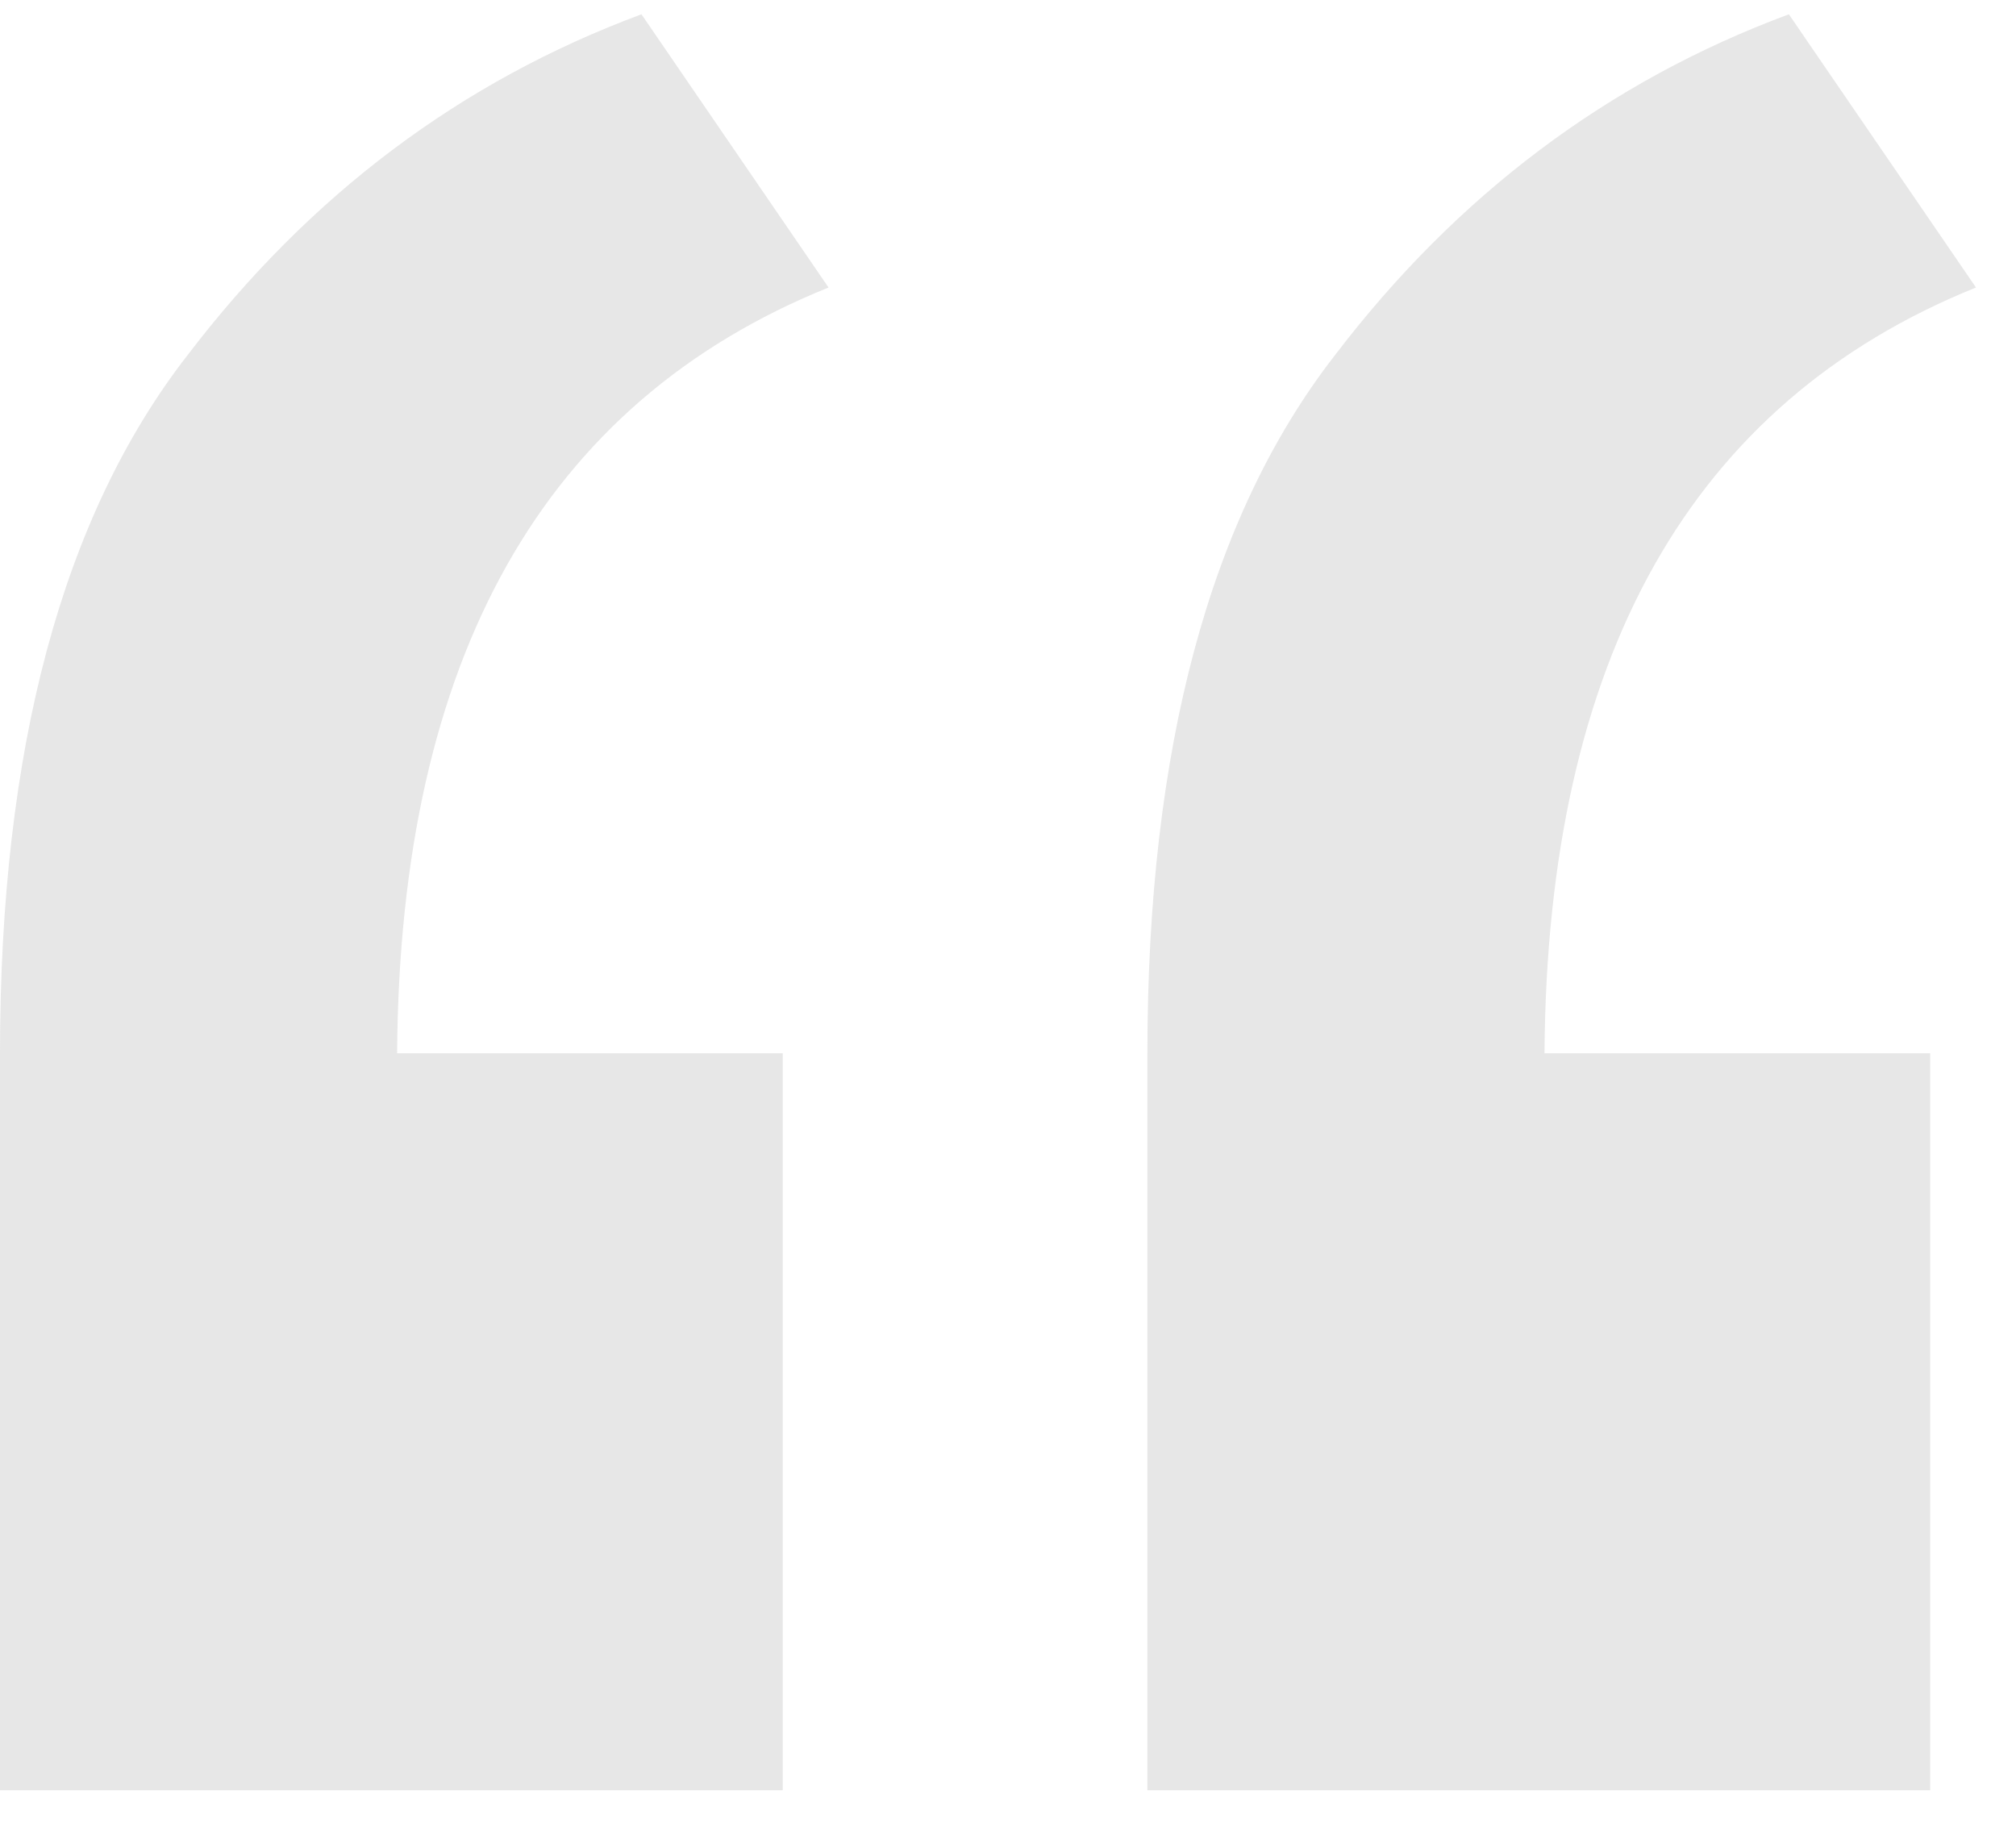
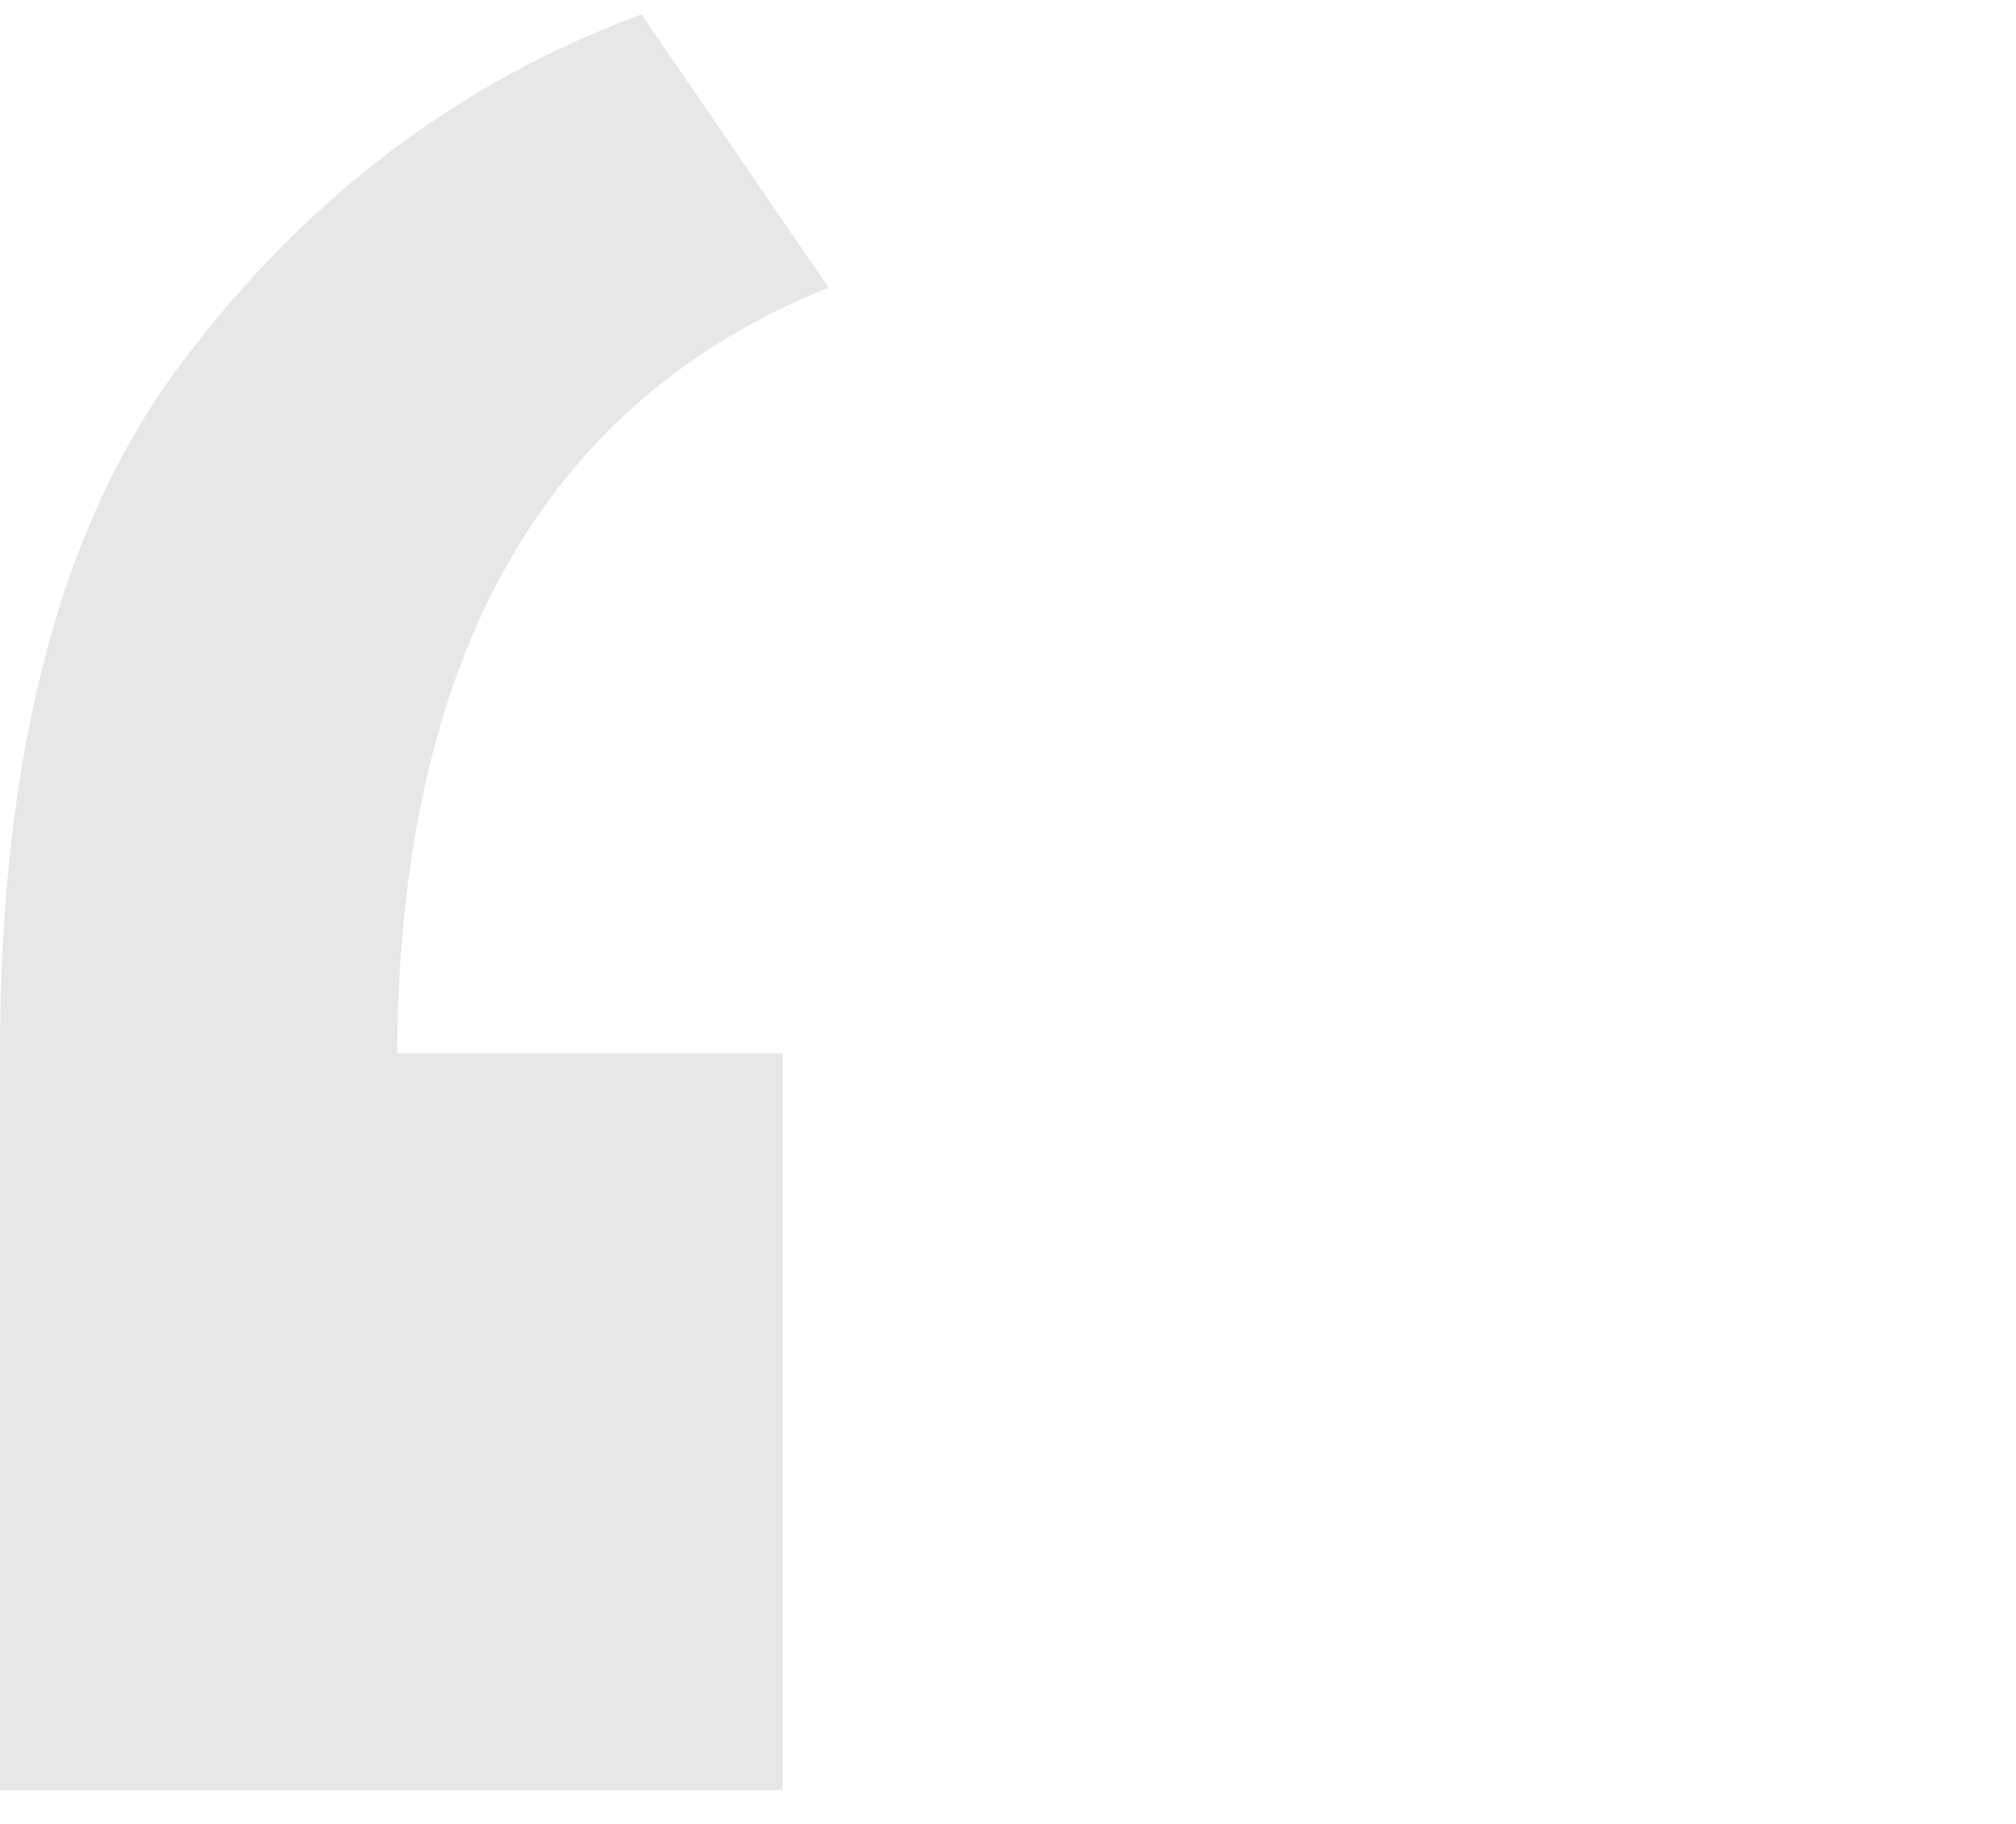
<svg xmlns="http://www.w3.org/2000/svg" width="42" height="38" viewBox="0 0 42 38" fill="none">
  <g opacity="0.4">
-     <path d="M23.904 21.944C23.904 15.602 25.204 10.759 27.802 7.413C30.348 4.068 33.503 1.696 37.268 0.298L41.166 5.99C35.227 8.387 32.23 13.705 32.177 21.944H40.212V37.298H23.904V21.944Z" fill="#C2C2C2" />
    <path d="M-0 21.944C-0 15.602 1.299 10.759 3.897 7.413C6.443 4.068 9.598 1.696 13.364 0.298L17.261 5.99C11.322 8.387 8.326 13.705 8.273 21.944H16.307V37.298H-0V21.944Z" fill="#C2C2C2" />
  </g>
</svg>